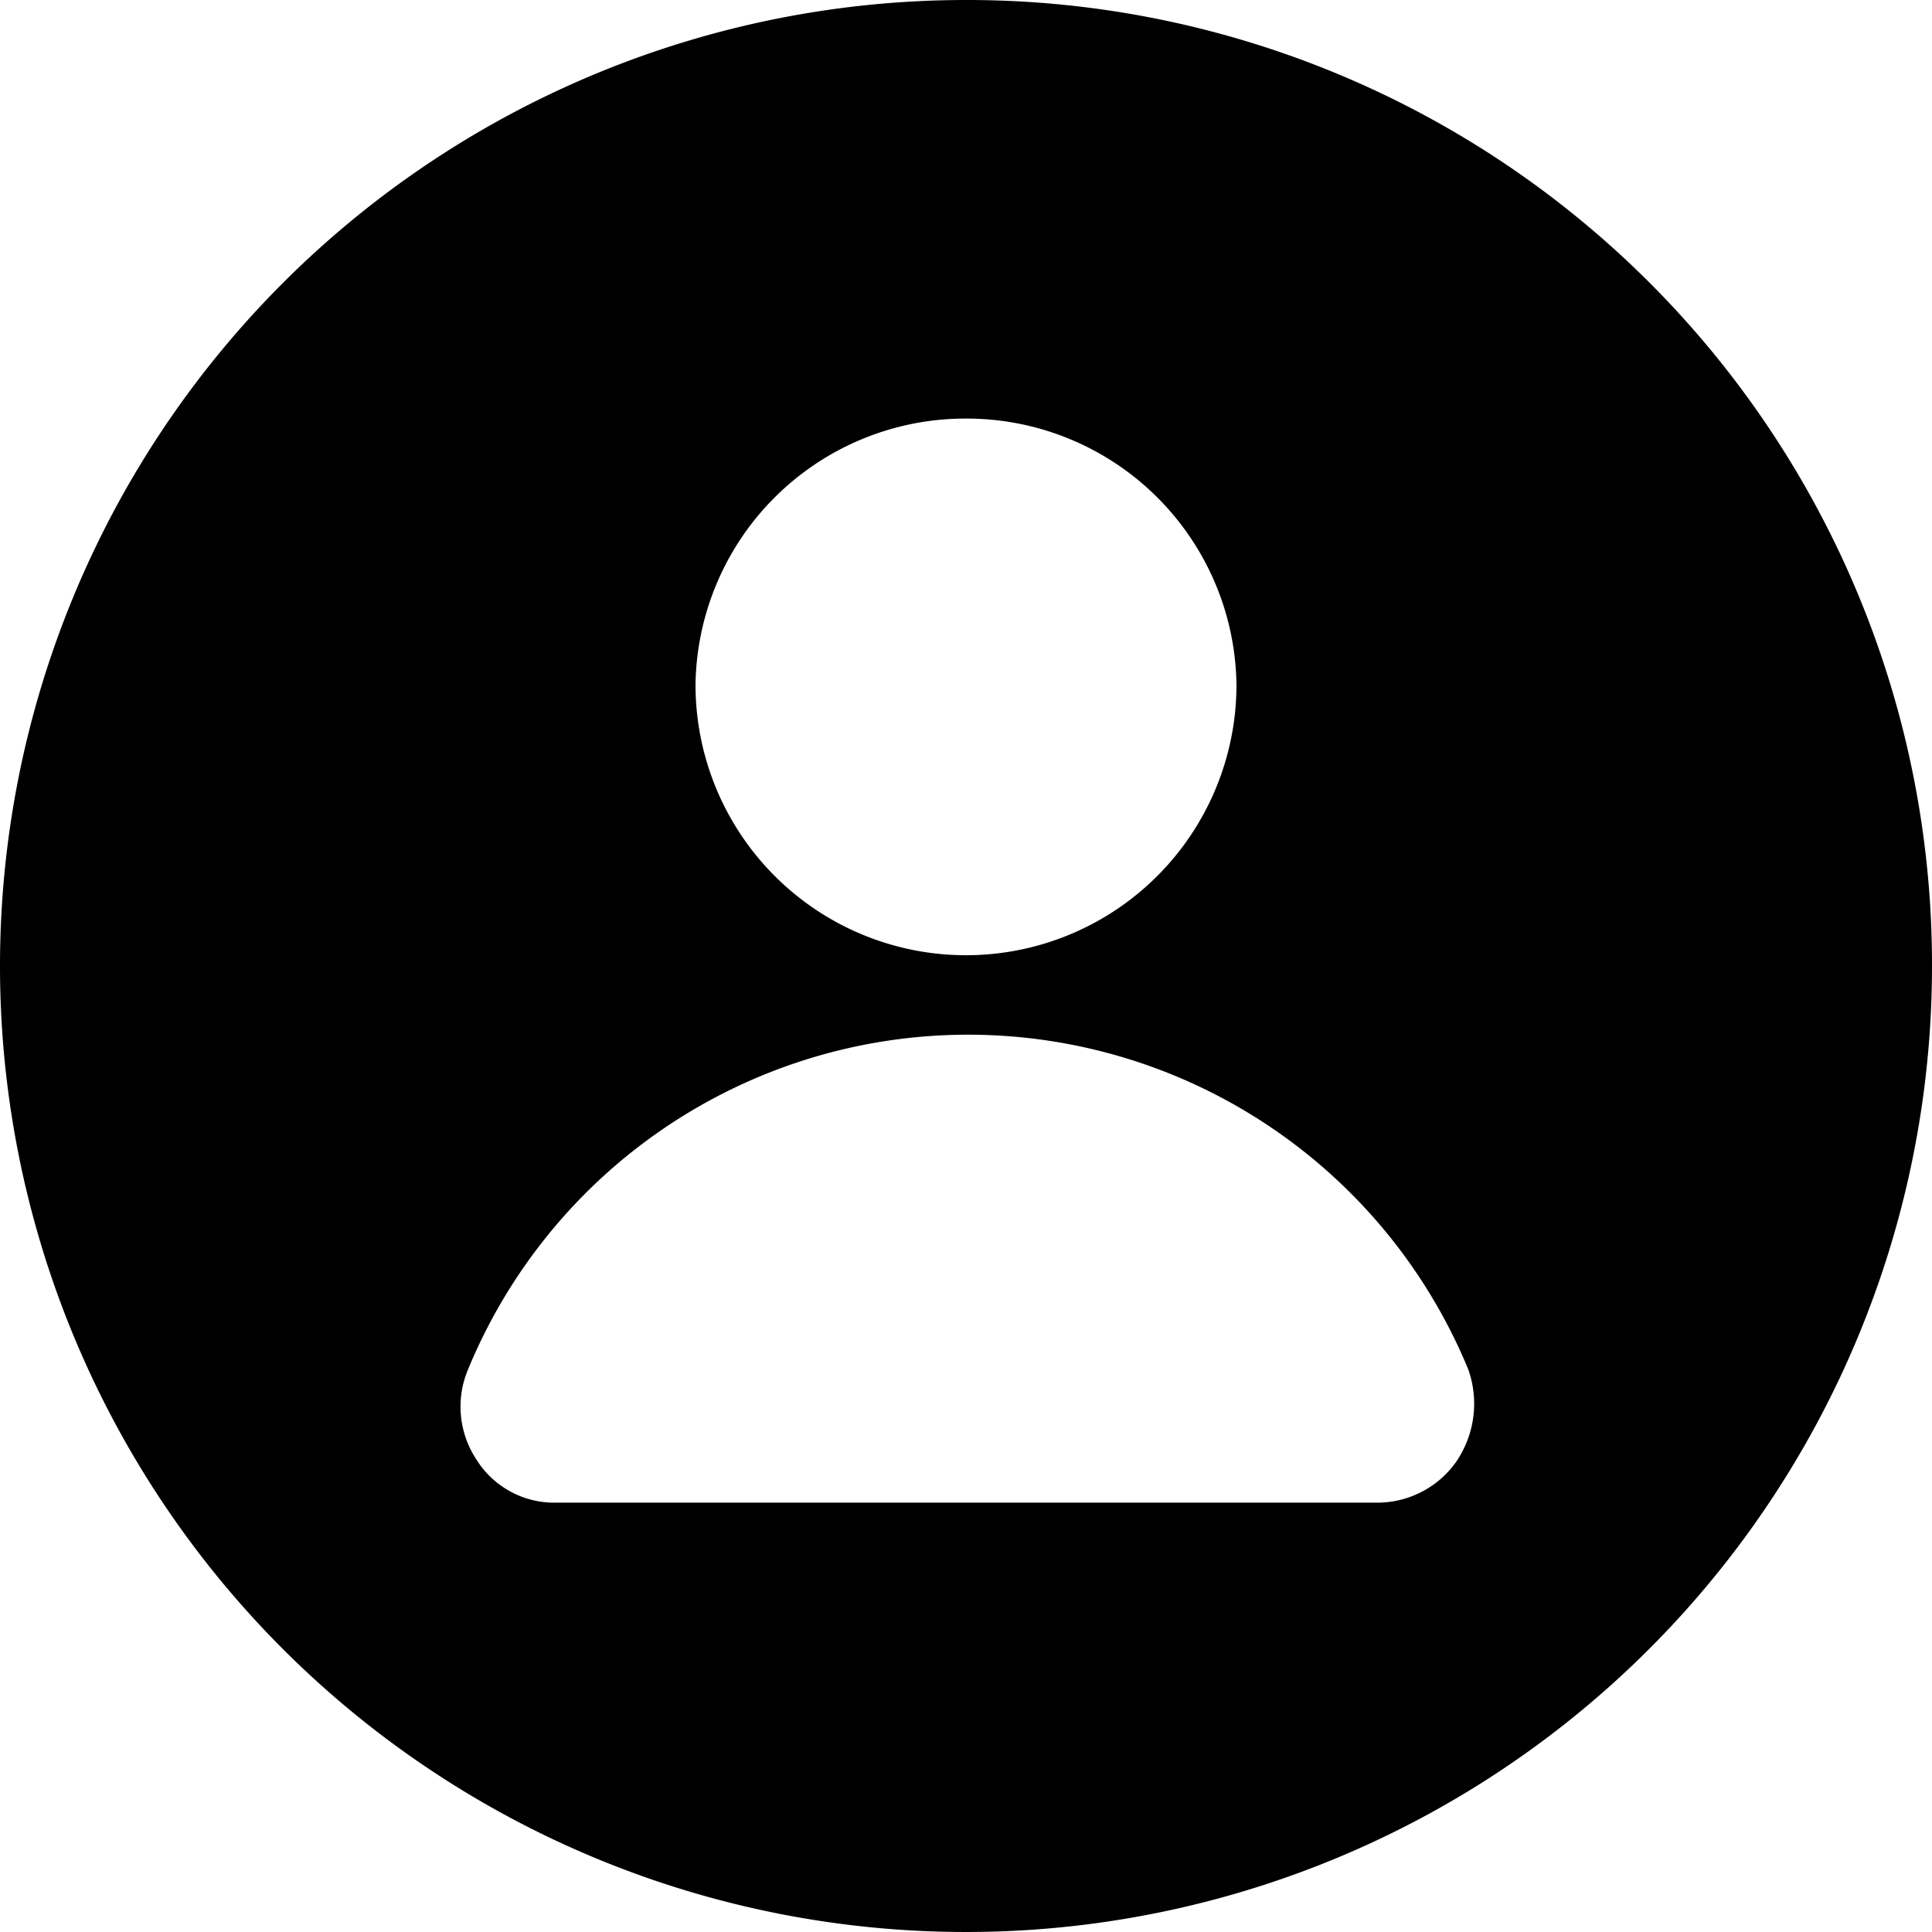
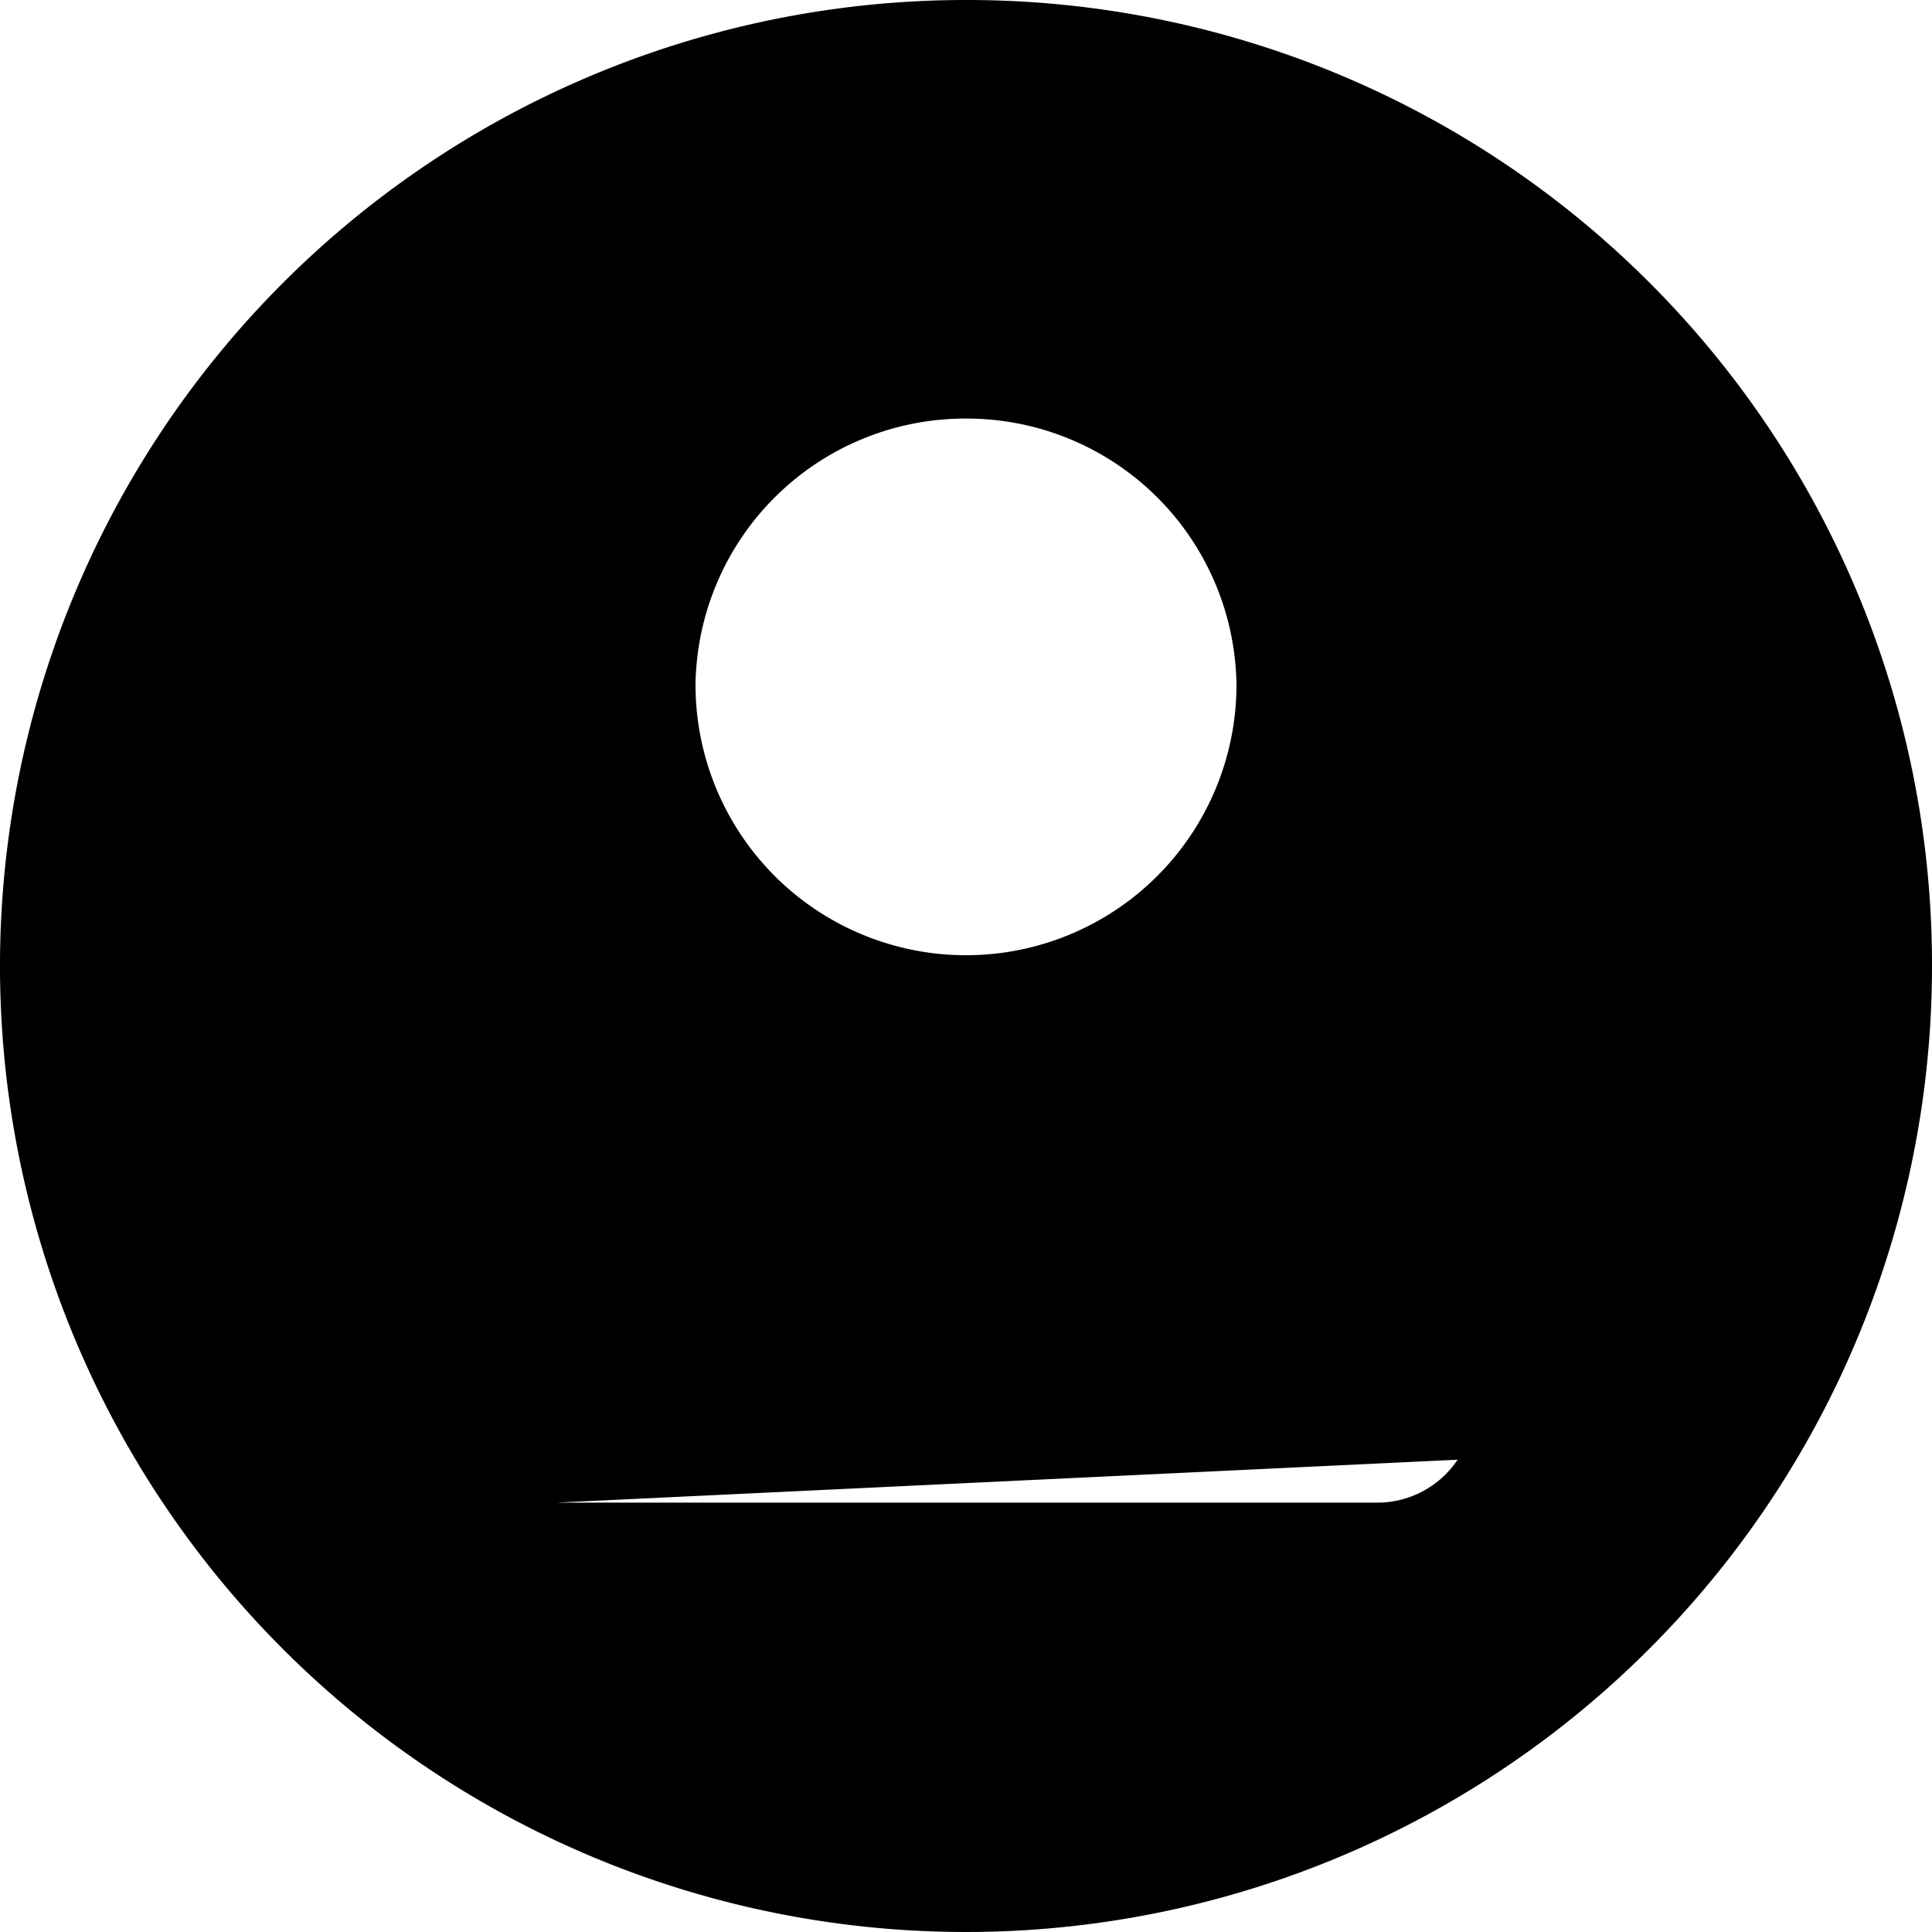
<svg xmlns="http://www.w3.org/2000/svg" width="26" height="26" viewBox="0 0 26 26">
-   <path d="M13 0a13 13 0 1 0 13 13A12.983 12.983 0 0 0 13 0zm0 5.633a3.631 3.631 0 0 1 3.64 3.582 3.64 3.64 0 0 1-7.28 0A3.631 3.631 0 0 1 13 5.633zm6.616 14.011a1.3 1.3 0 0 1-1.069.578H7.482a1.234 1.234 0 0 1-1.069-.578 1.289 1.289 0 0 1-.115-1.213 7.28 7.28 0 0 1 13.462 0 1.382 1.382 0 0 1-.145 1.213z" />
+   <path d="M13 0a13 13 0 1 0 13 13A12.983 12.983 0 0 0 13 0zm0 5.633a3.631 3.631 0 0 1 3.64 3.582 3.64 3.64 0 0 1-7.28 0A3.631 3.631 0 0 1 13 5.633zm6.616 14.011a1.3 1.3 0 0 1-1.069.578H7.482z" />
</svg>